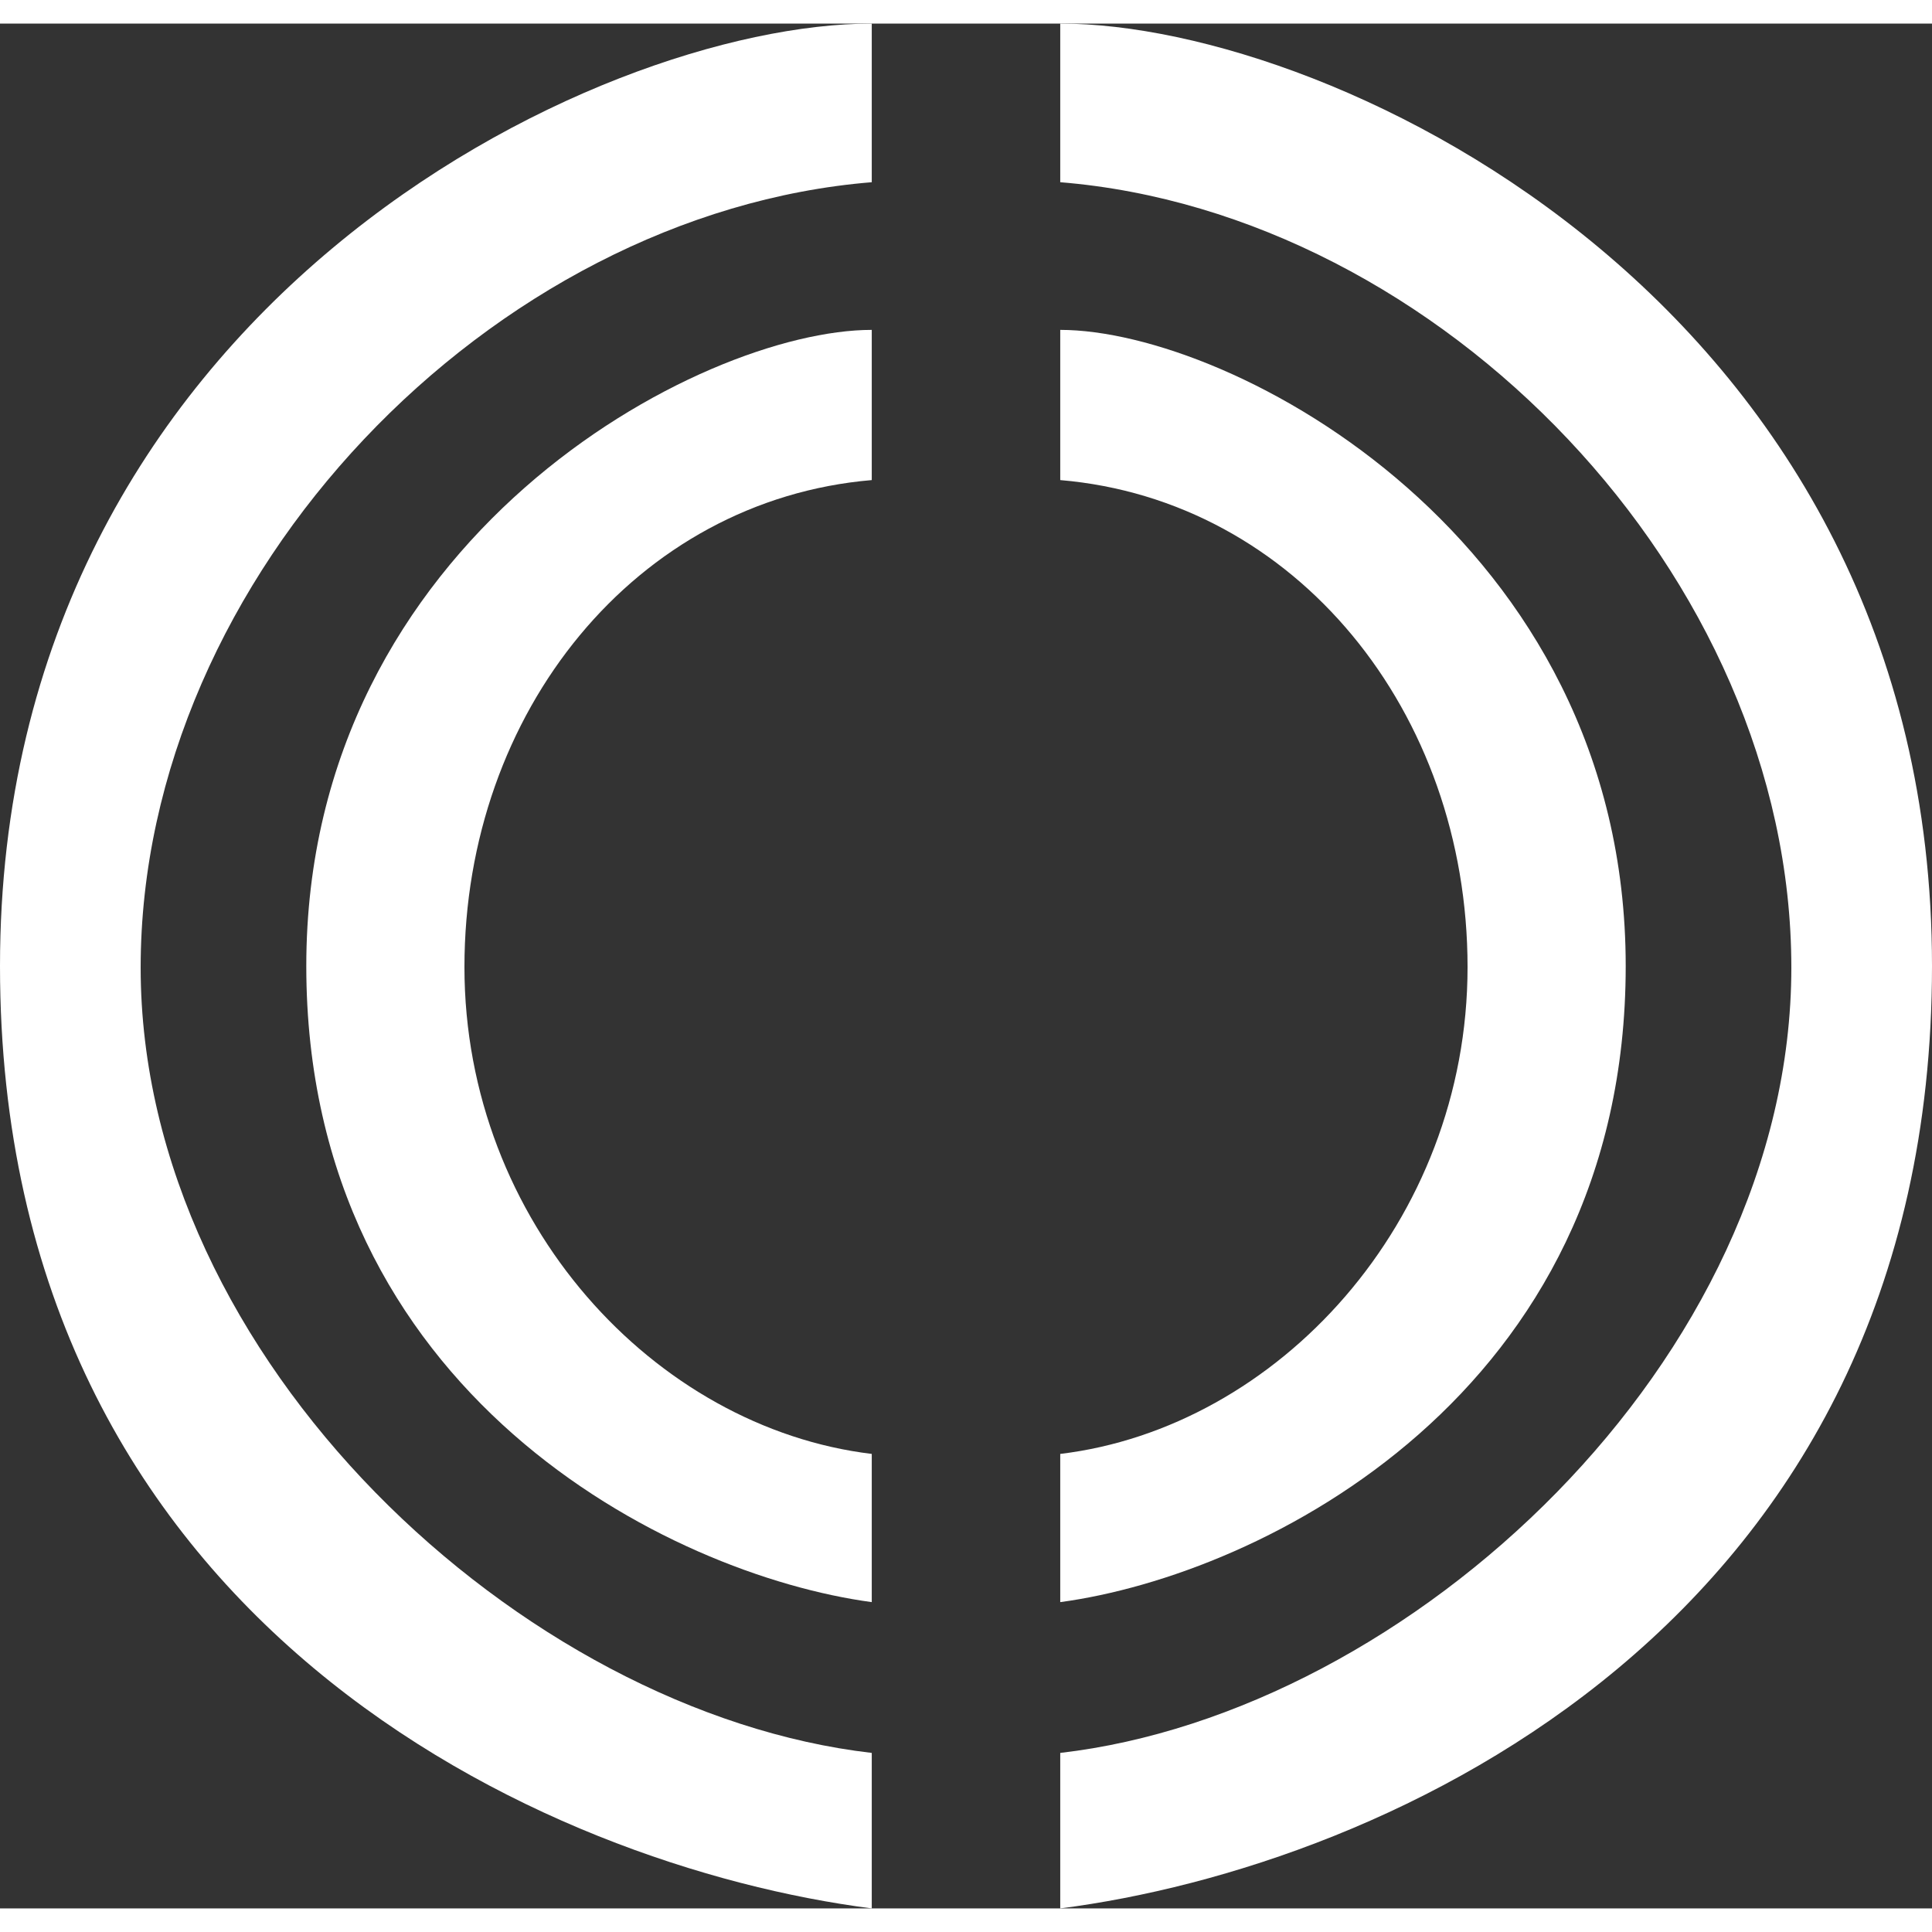
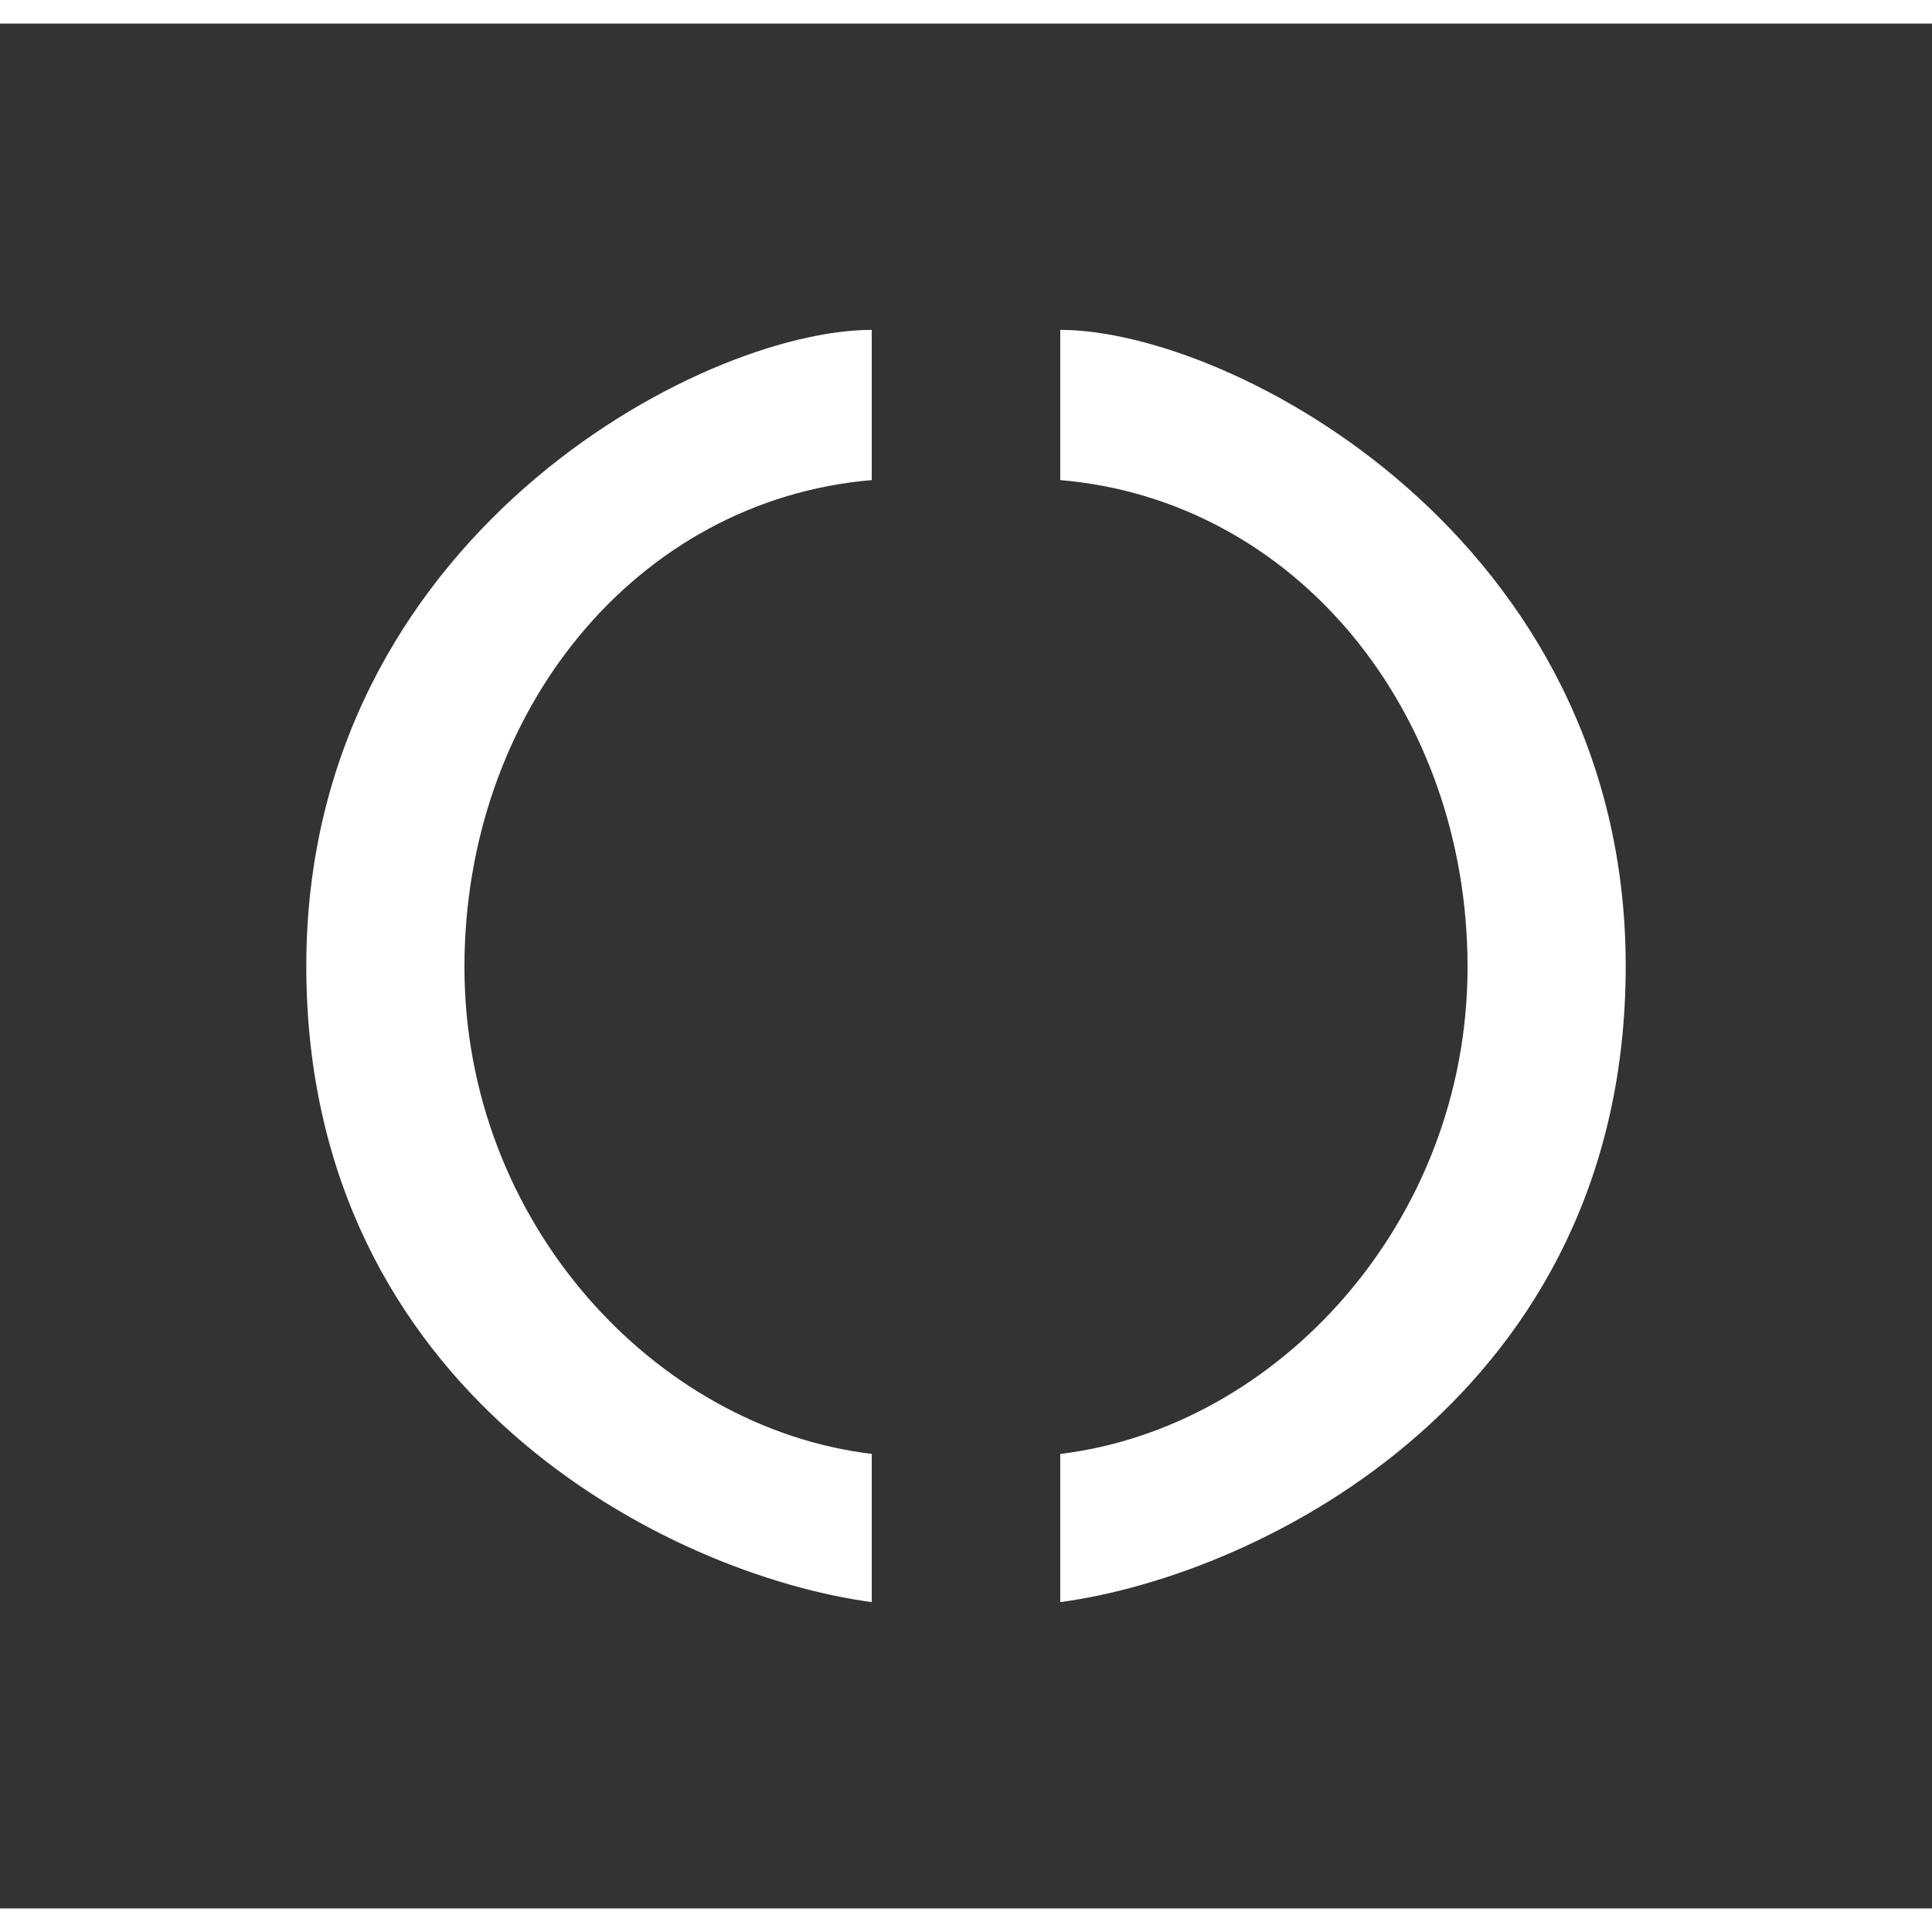
<svg xmlns="http://www.w3.org/2000/svg" width="32" height="32" viewBox="0 0 32.8 31.999">
  <rect x="0" y="0" width="32.8" height="31.999" fill="#333333" stroke="none" />
  <g fill="#fff" fill-rule="evenodd">
    <g fill-rule="nonzero">
-       <path d="M14.8 0C10.121 0 0 4.832 0 16c0 11.166 9.271 15.289 14.8 15.999v-2.64c-5.927-.683-12.412-6.667-12.412-13.333 0-6.667 5.975-12.81 12.412-13.333V0zM18 0c4.679 0 14.8 4.832 14.8 16 0 11.166-9.271 15.289-14.8 15.999v-2.64c5.927-.683 12.412-6.667 12.412-13.333 0-6.667-5.975-12.81-12.412-13.333V0z" />
      <path d="M14.8 5.2c-2.909 0-9.6 3.541-9.6 10.8 0 7.258 6.163 10.337 9.6 10.799v-2.516c-3.684-.444-6.915-3.933-6.915-8.266S10.799 8.09 14.8 7.75V5.2zM18 5.2c2.909 0 9.6 3.541 9.6 10.8 0 7.258-6.163 10.337-9.6 10.799v-2.516c3.684-.444 6.915-3.933 6.915-8.266S22.001 8.09 18 7.75V5.2z" />
    </g>
  </g>
</svg>